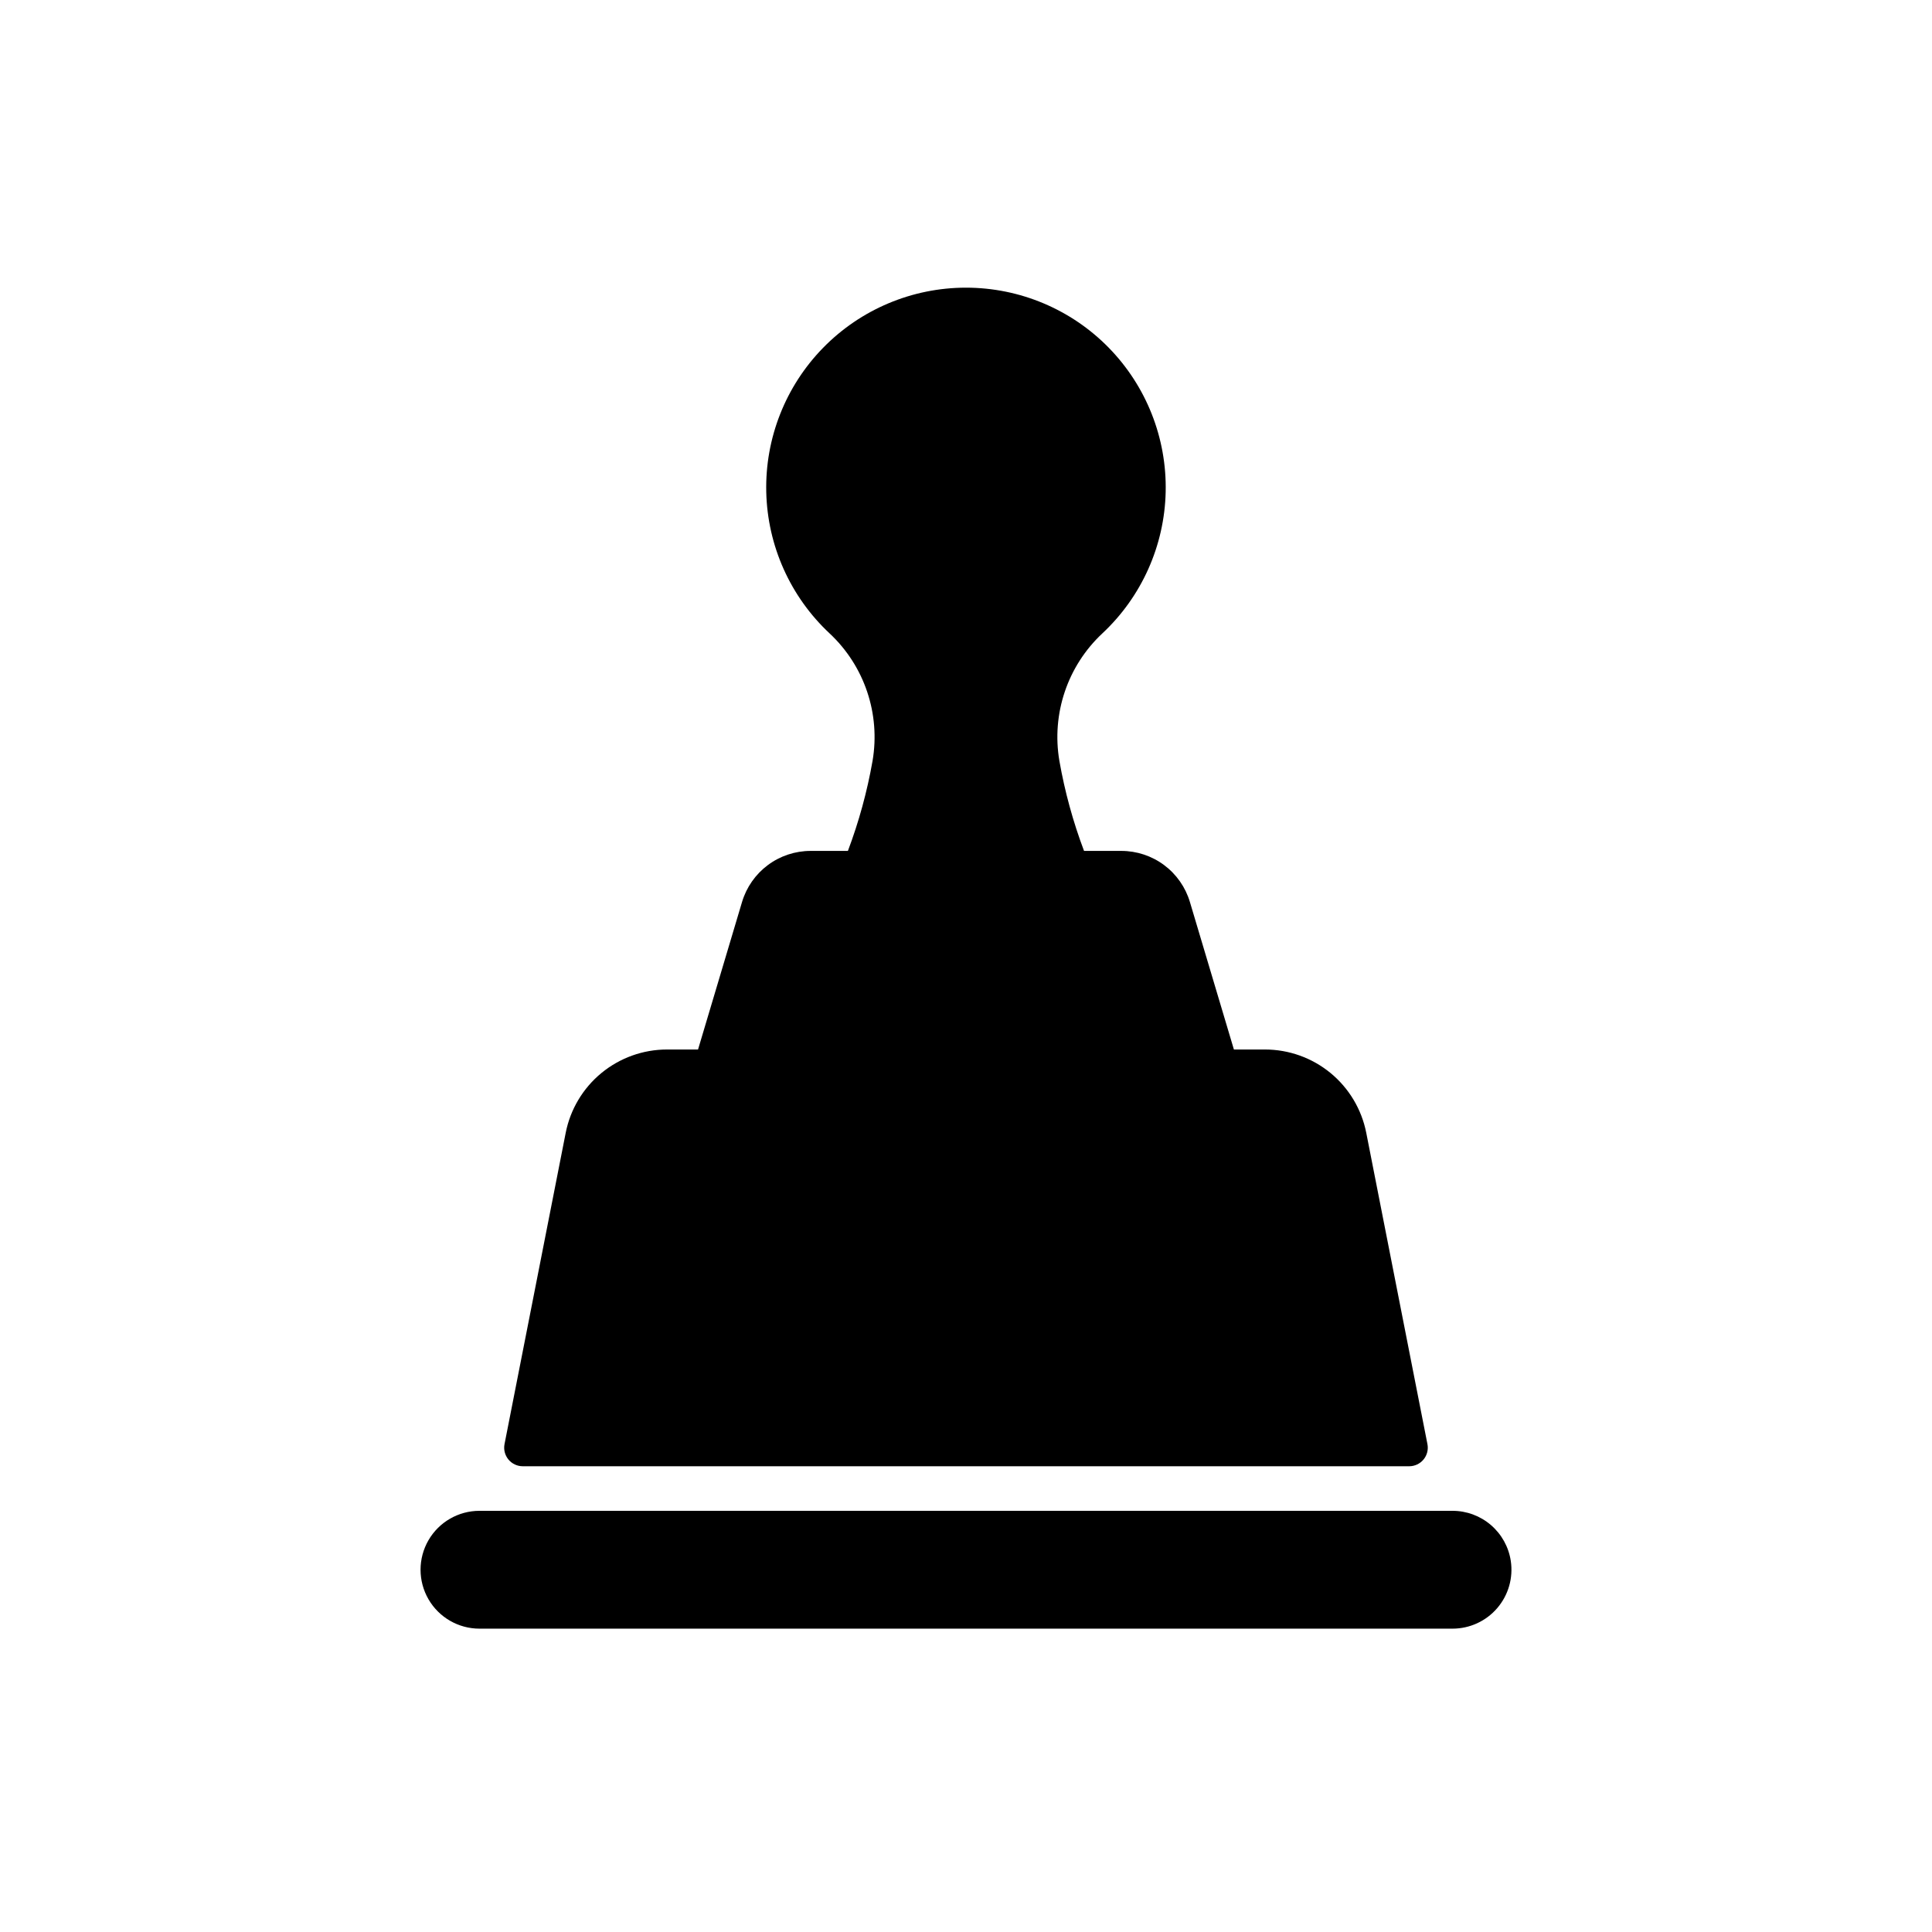
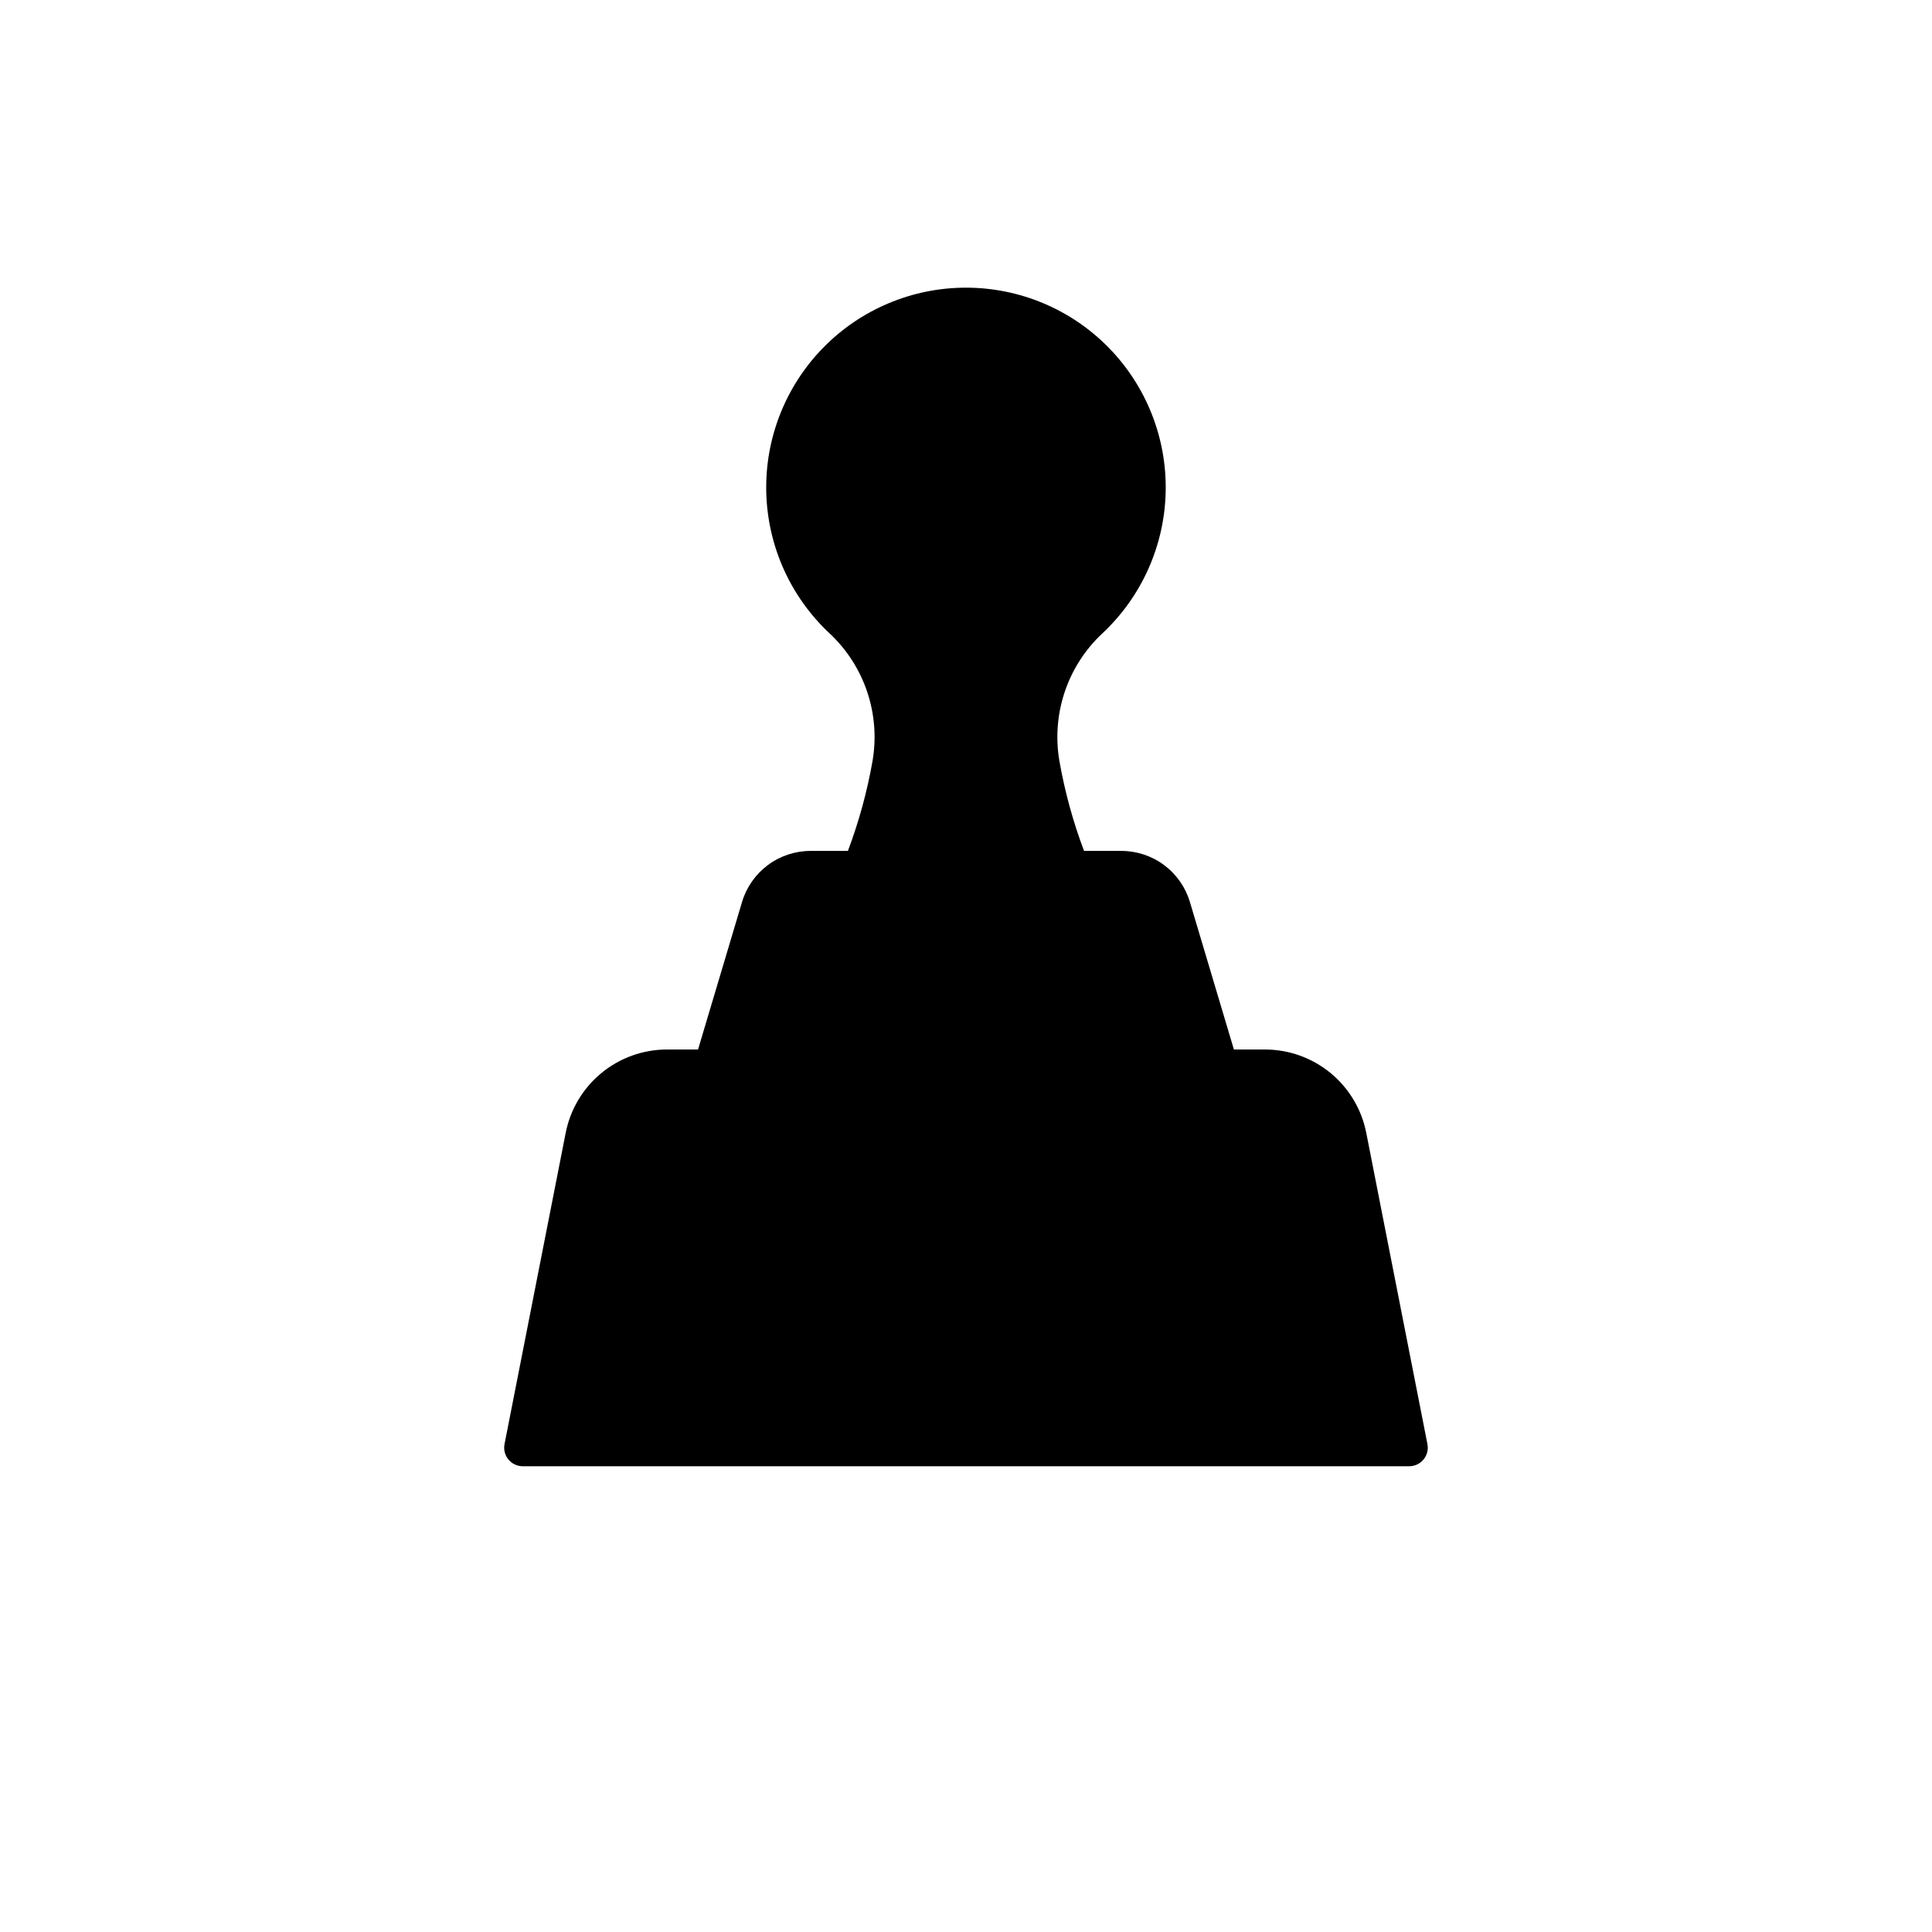
<svg xmlns="http://www.w3.org/2000/svg" fill="#000000" width="800px" height="800px" version="1.1" viewBox="144 144 512 512">
  <g>
-     <path d="m544.37 557.64c-0.562-3.691-2.43-7.059-5.262-9.488-2.832-2.434-6.441-3.769-10.172-3.769h-257.87c-5.582 0-10.734 2.977-13.523 7.805-2.789 4.832-2.789 10.785 0 15.617 2.789 4.828 7.941 7.805 13.523 7.805h257.87c4.551 0 8.875-1.984 11.844-5.441 2.965-3.453 4.277-8.027 3.59-12.527z" />
    <path d="m282.54 532.57h234.92-0.004c1.473 0 2.867-0.66 3.801-1.793 0.938-1.137 1.312-2.633 1.027-4.078l-16.211-82.484c-1.223-6.223-4.57-11.824-9.465-15.855-4.898-4.027-11.043-6.231-17.387-6.231h-8.223l-11.66-39.09c-1.168-3.914-3.566-7.344-6.84-9.785-3.273-2.438-7.25-3.754-11.332-3.754h-9.883c-2.918-7.734-5.106-15.723-6.535-23.867-2.121-12.449 2.148-25.133 11.371-33.762 10.414-9.723 16.473-23.238 16.797-37.484 0.328-14.246-5.106-28.023-15.066-38.215-9.957-10.191-23.609-15.938-37.859-15.938s-27.898 5.746-37.859 15.938c-9.961 10.191-15.391 23.969-15.066 38.215 0.328 14.246 6.383 27.762 16.801 37.484 9.223 8.629 13.492 21.312 11.371 33.762-1.43 8.141-3.617 16.133-6.535 23.867h-9.883c-4.082 0-8.055 1.316-11.328 3.754-3.277 2.441-5.676 5.871-6.844 9.785l-11.66 39.09h-8.215c-6.344 0-12.488 2.203-17.387 6.231-4.898 4.027-8.246 9.633-9.469 15.855l-16.211 82.484c-0.285 1.445 0.094 2.941 1.027 4.078 0.938 1.137 2.332 1.793 3.805 1.793z" />
  </g>
</svg>